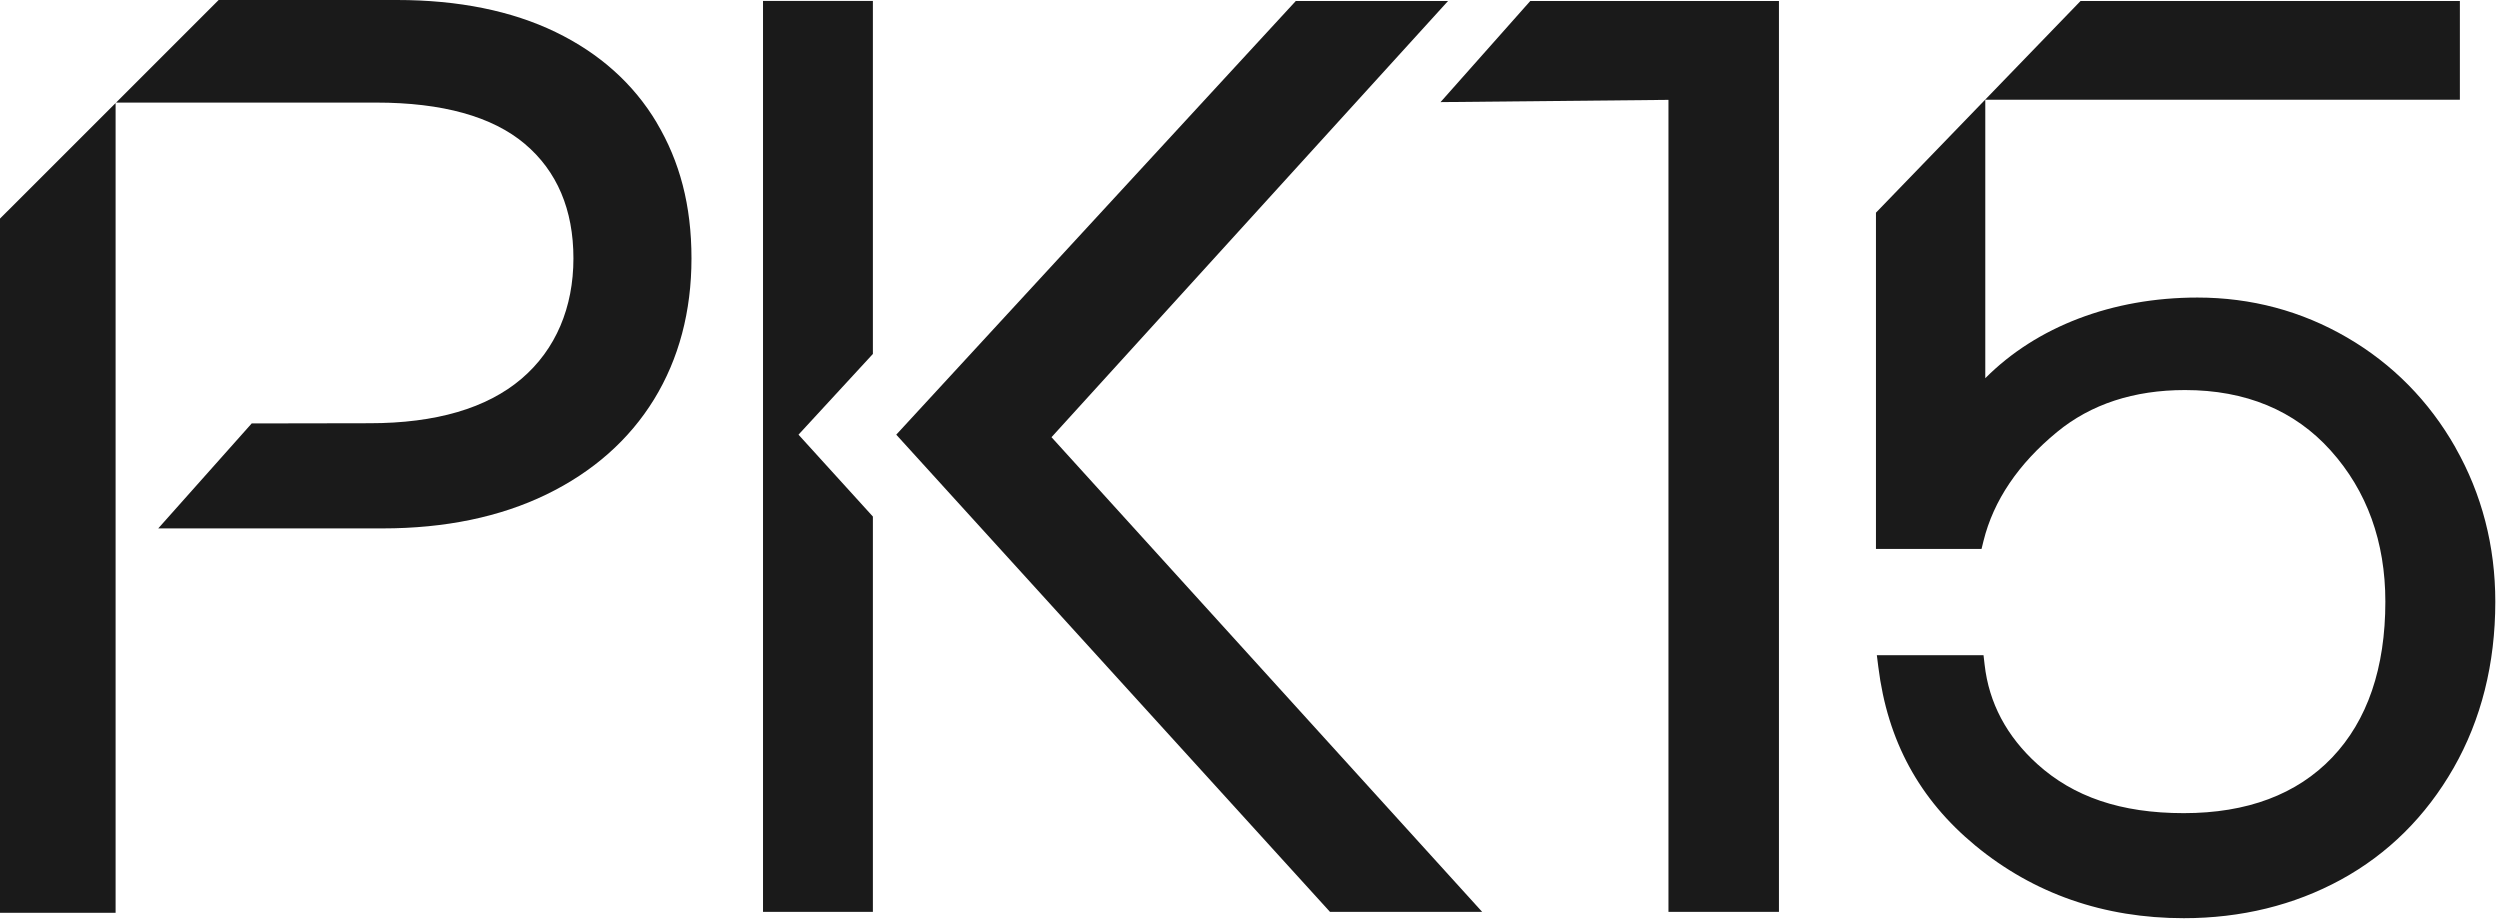
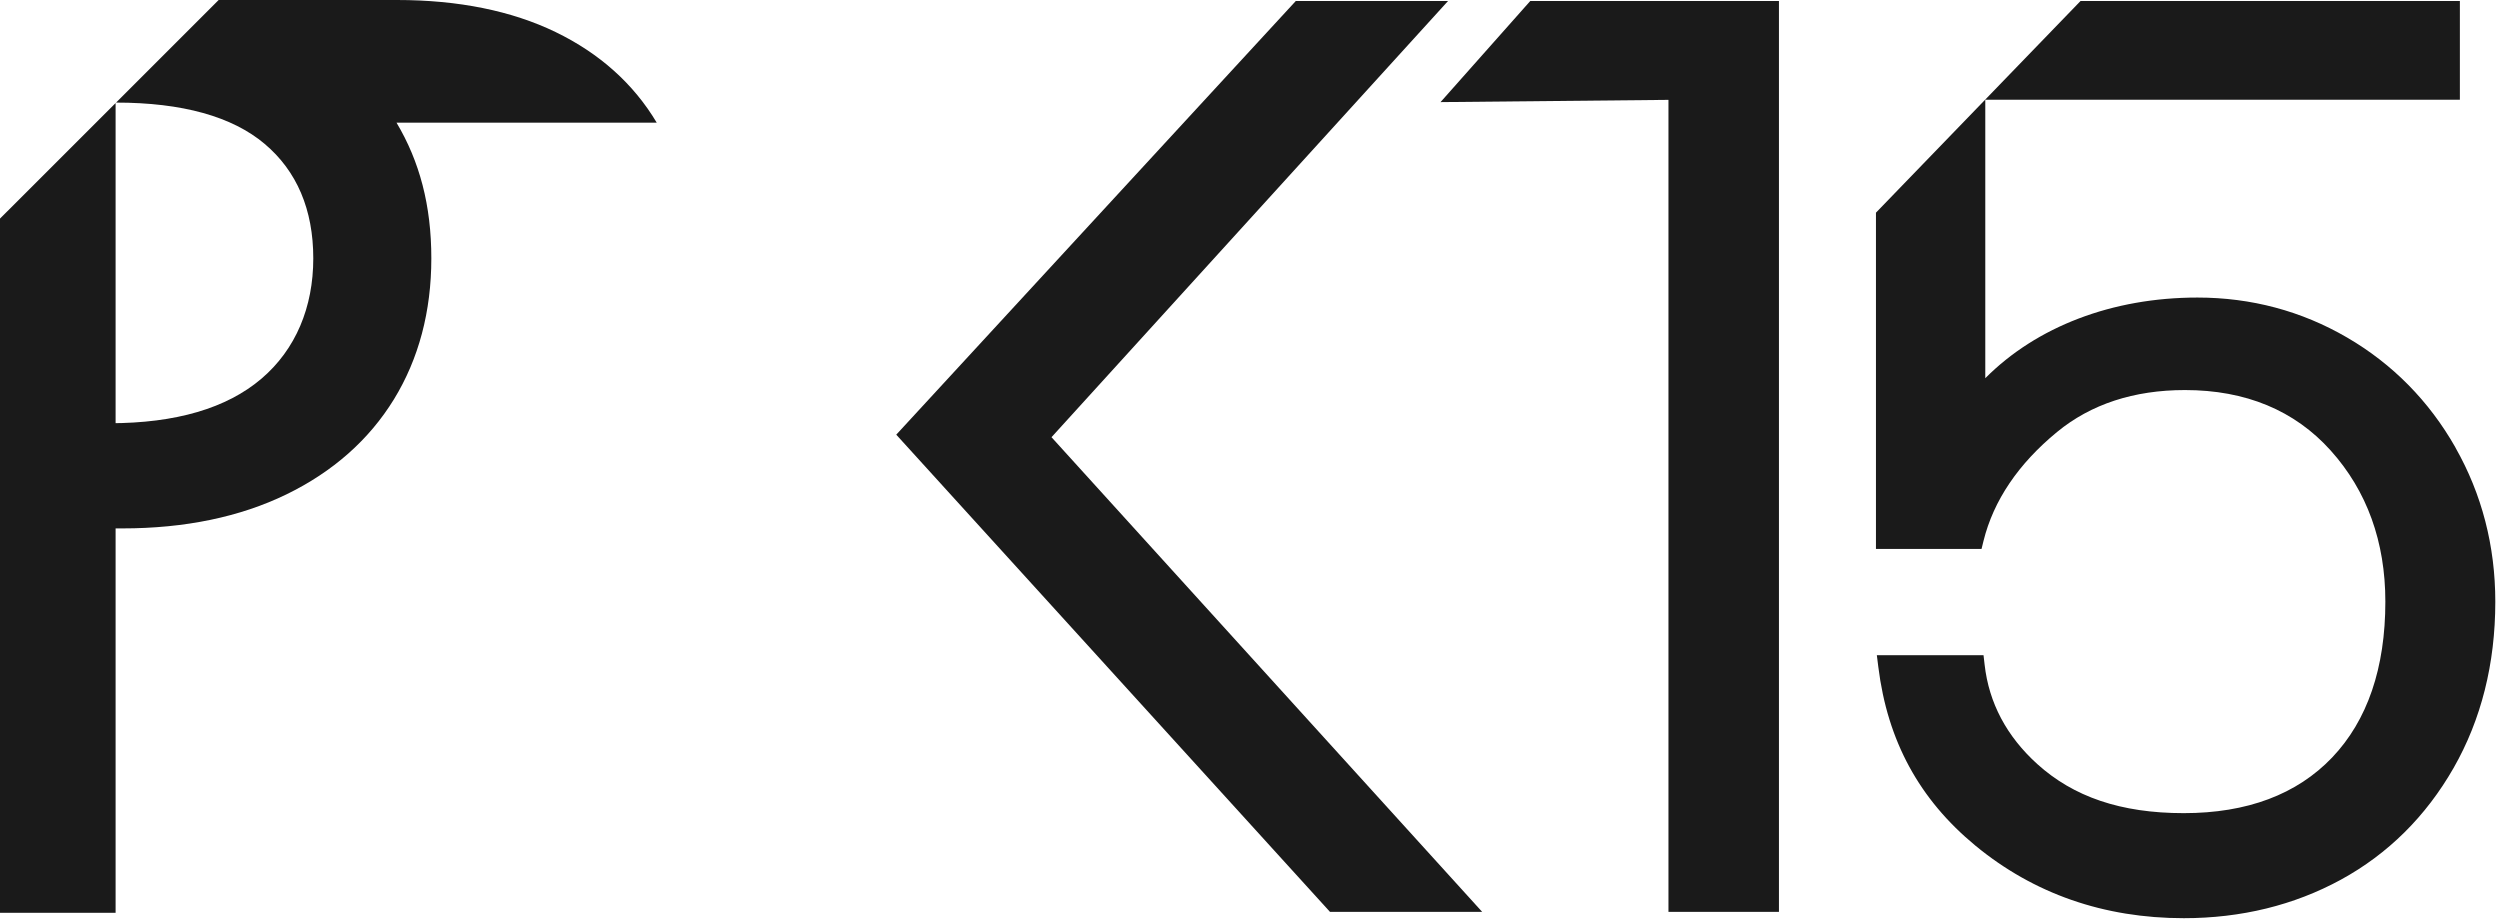
<svg xmlns="http://www.w3.org/2000/svg" width="367" height="135" version="1.1" viewBox="0 0 367 135" fill="#1a1a1a">
-   <polygon transform="translate(-42.39,-149.24)" points="154.4 283.1 170.53 283.1 170.53 225.07 159.61 213.05 170.53 201.2 170.53 149.38 154.4 149.38" />
  <polygon transform="translate(-42.39,-149.24)" points="259.97 283.1 196.75 213.42 254.96 149.39 232.61 149.39 173.96 213.05 237.63 283.1" />
  <polygon transform="translate(-42.39,-149.24)" points="303.54 283.1 303.54 149.39 288.85 149.39 267.03 149.39 253.86 164.23 287.32 163.9 287.32 283.1" />
  <path d="m360.46 65.69c-3.88-6.83-9.24-12.26-15.92-16.15s-14.07-5.86-21.96-5.86c-12.5 0-23.61 4.27-31.14 11.84v-40.88h69.67v-14.49h-55.69l-30.03 31.07v49.36h15.5l0.29-1.18c1.47-5.92 5.1-11.3 10.79-15.98 4.97-4.09 11.29-6.16 18.78-6.16 8.91 0 16.1 2.98 21.39 8.87 5.33 5.93 8.03 13.4 8.03 22.19 0 9.74-2.63 17.44-7.81 22.88-5.17 5.42-12.49 8.17-21.78 8.17s-16.21-2.42-21.5-7.2c-4.5-4.07-7.11-8.98-7.74-14.61l-0.16-1.38h-15.66l0.22 1.75c1.35 10.84 6.01 19.41 14.25 26.21 8.57 7.06 18.86 10.65 30.59 10.65 8.42 0 16.18-1.9 23.06-5.65 6.9-3.77 12.47-9.28 16.54-16.39 4.06-7.1 6.13-15.31 6.13-24.41 0-8.19-1.97-15.8-5.85-22.63z" />
  <polygon transform="translate(-42.39,-149.24)" points="42.39 283.24 59.36 283.24 59.36 164.37 42.39 181.33" />
-   <path d="m96.41 18.01c-3.39-5.69-8.38-10.17-14.84-13.3-6.44-3.12-14.28-4.71-23.3-4.71h-26.17l-15.06 15.06h38.19c9.71 0 17.05 2.04 21.81 6.06 4.74 4 7.14 9.66 7.14 16.81s-2.56 13.36-7.62 17.67c-5.08 4.33-12.57 6.53-22.29 6.53l-17.32 0.03-13.72 15.41h32.94c9.16 0 17.25-1.68 24.06-4.99 6.83-3.32 12.14-8.02 15.79-13.96 3.64-5.94 5.49-12.9 5.49-20.69s-1.72-14.23-5.11-19.92z" />
+   <path d="m96.41 18.01c-3.39-5.69-8.38-10.17-14.84-13.3-6.44-3.12-14.28-4.71-23.3-4.71h-26.17l-15.06 15.06c9.71 0 17.05 2.04 21.81 6.06 4.74 4 7.14 9.66 7.14 16.81s-2.56 13.36-7.62 17.67c-5.08 4.33-12.57 6.53-22.29 6.53l-17.32 0.03-13.72 15.41h32.94c9.16 0 17.25-1.68 24.06-4.99 6.83-3.32 12.14-8.02 15.79-13.96 3.64-5.94 5.49-12.9 5.49-20.69s-1.72-14.23-5.11-19.92z" />
</svg>